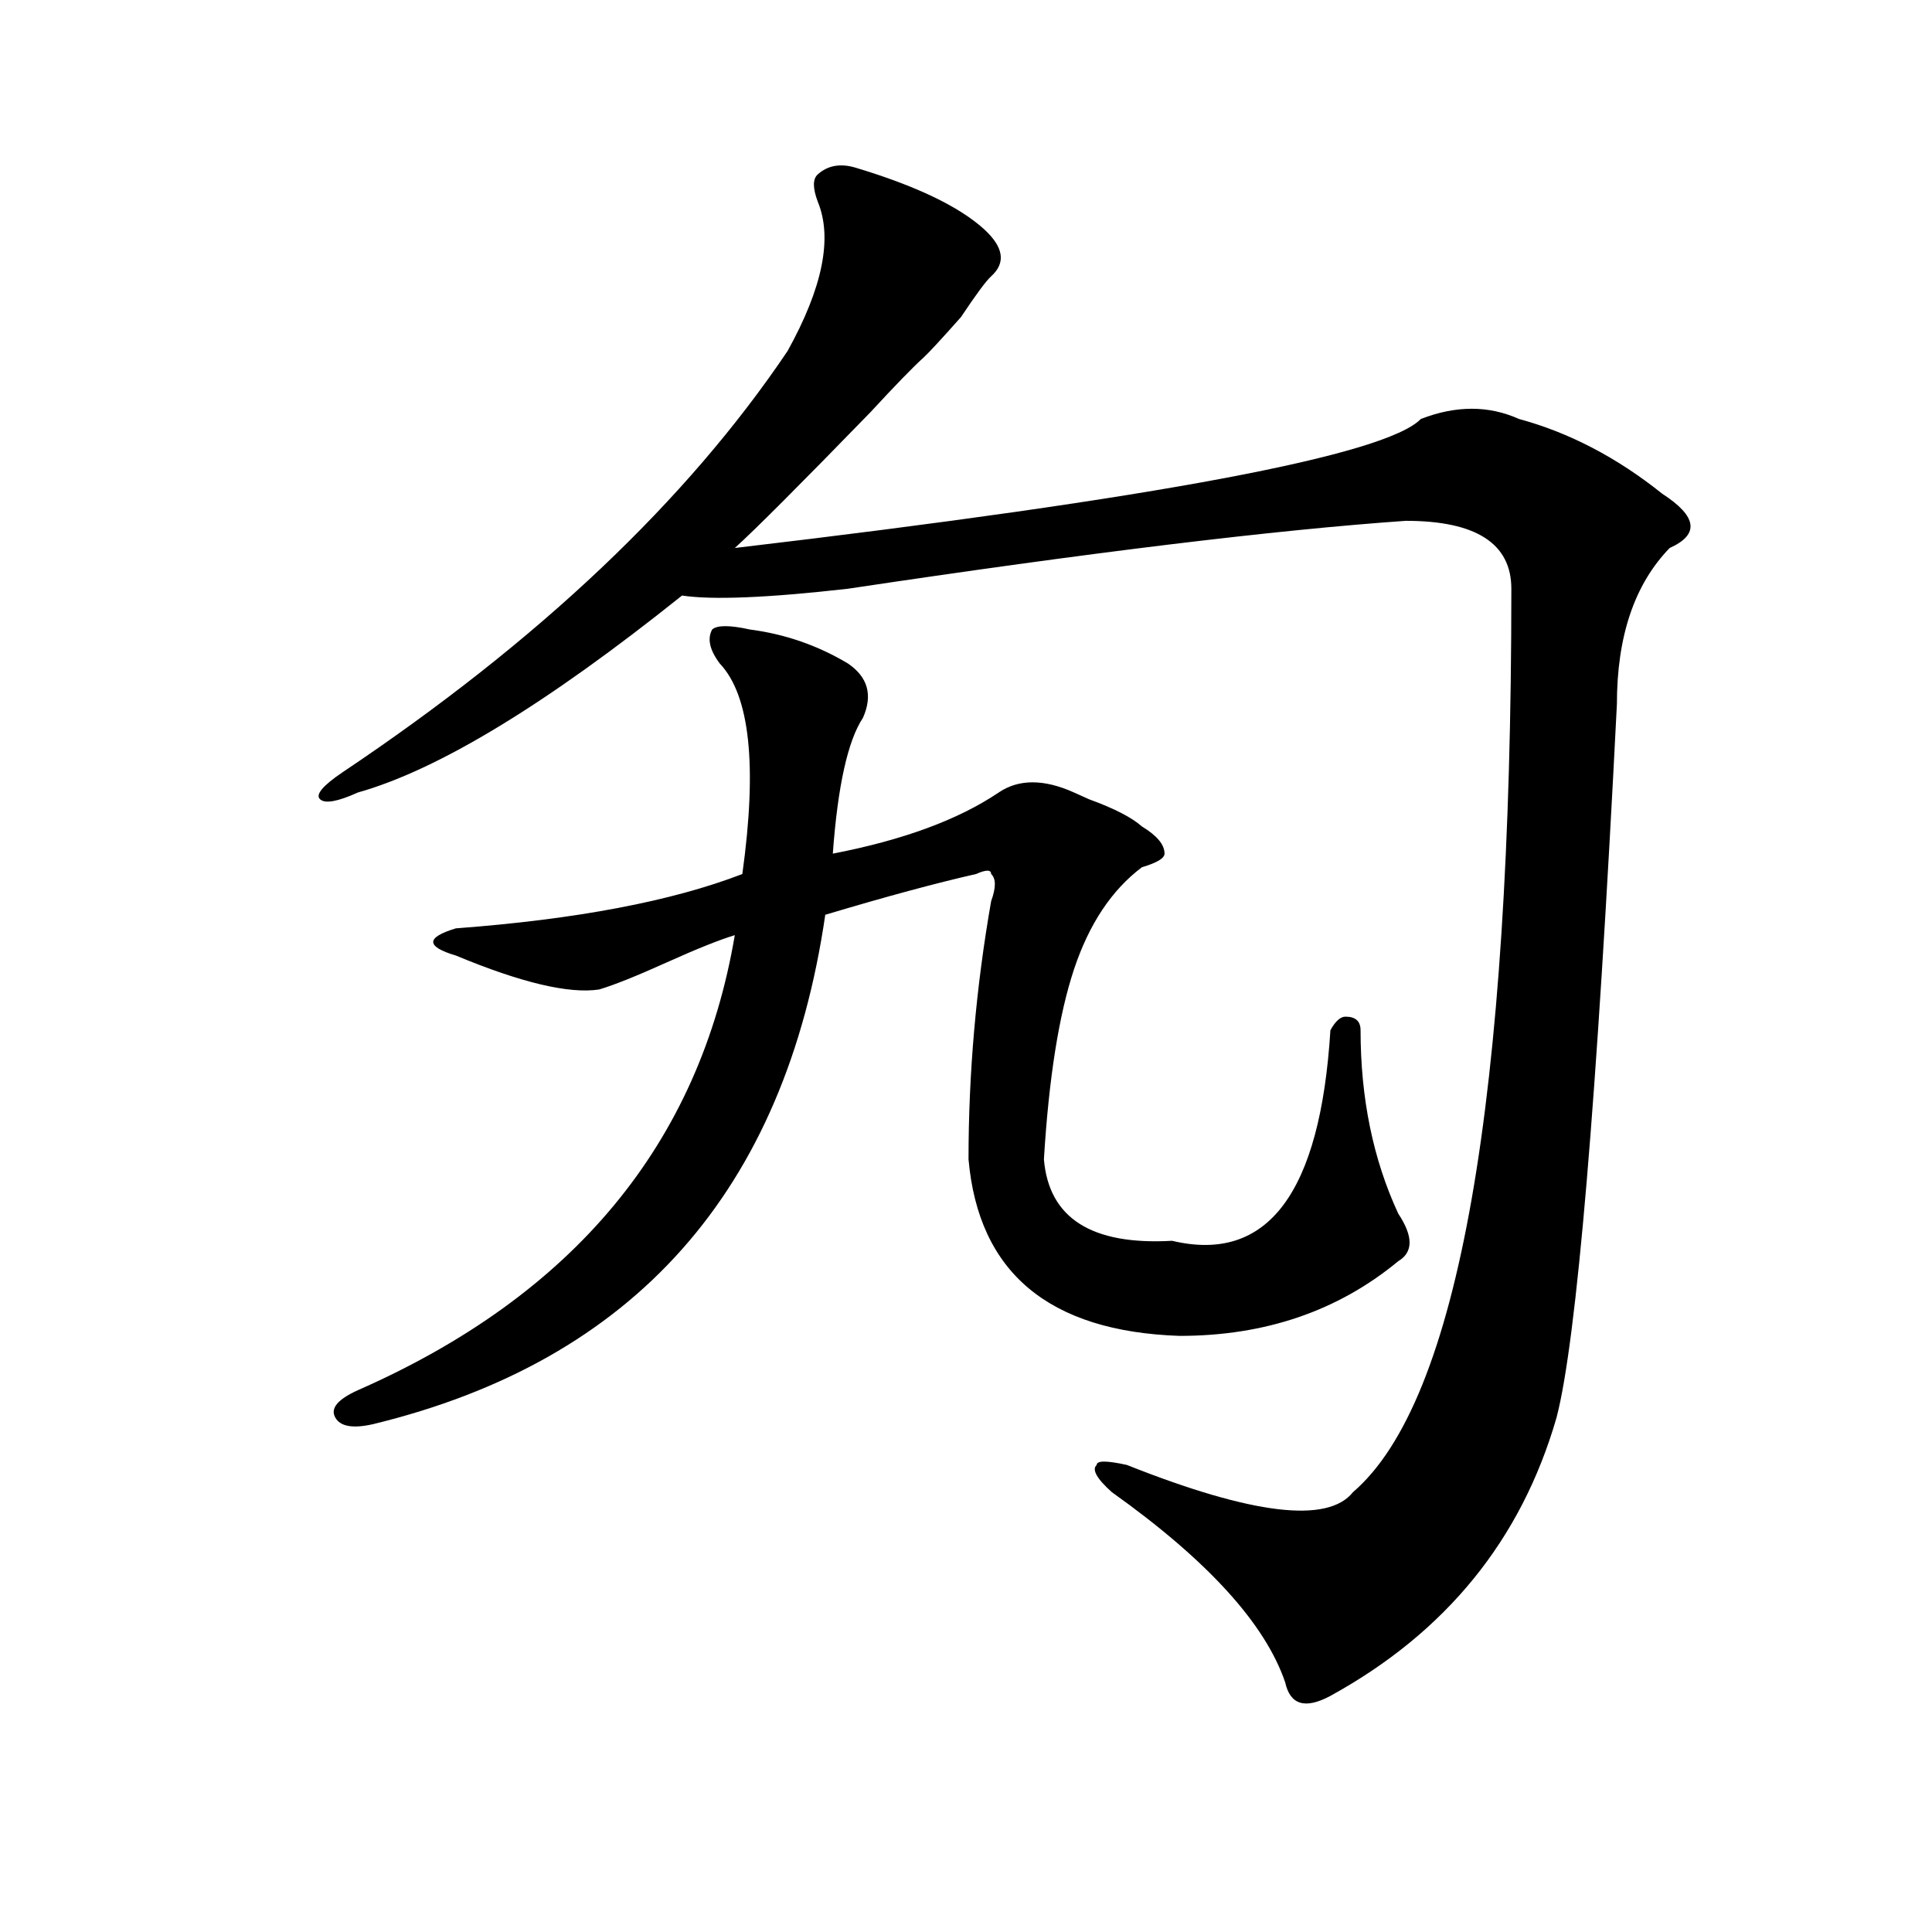
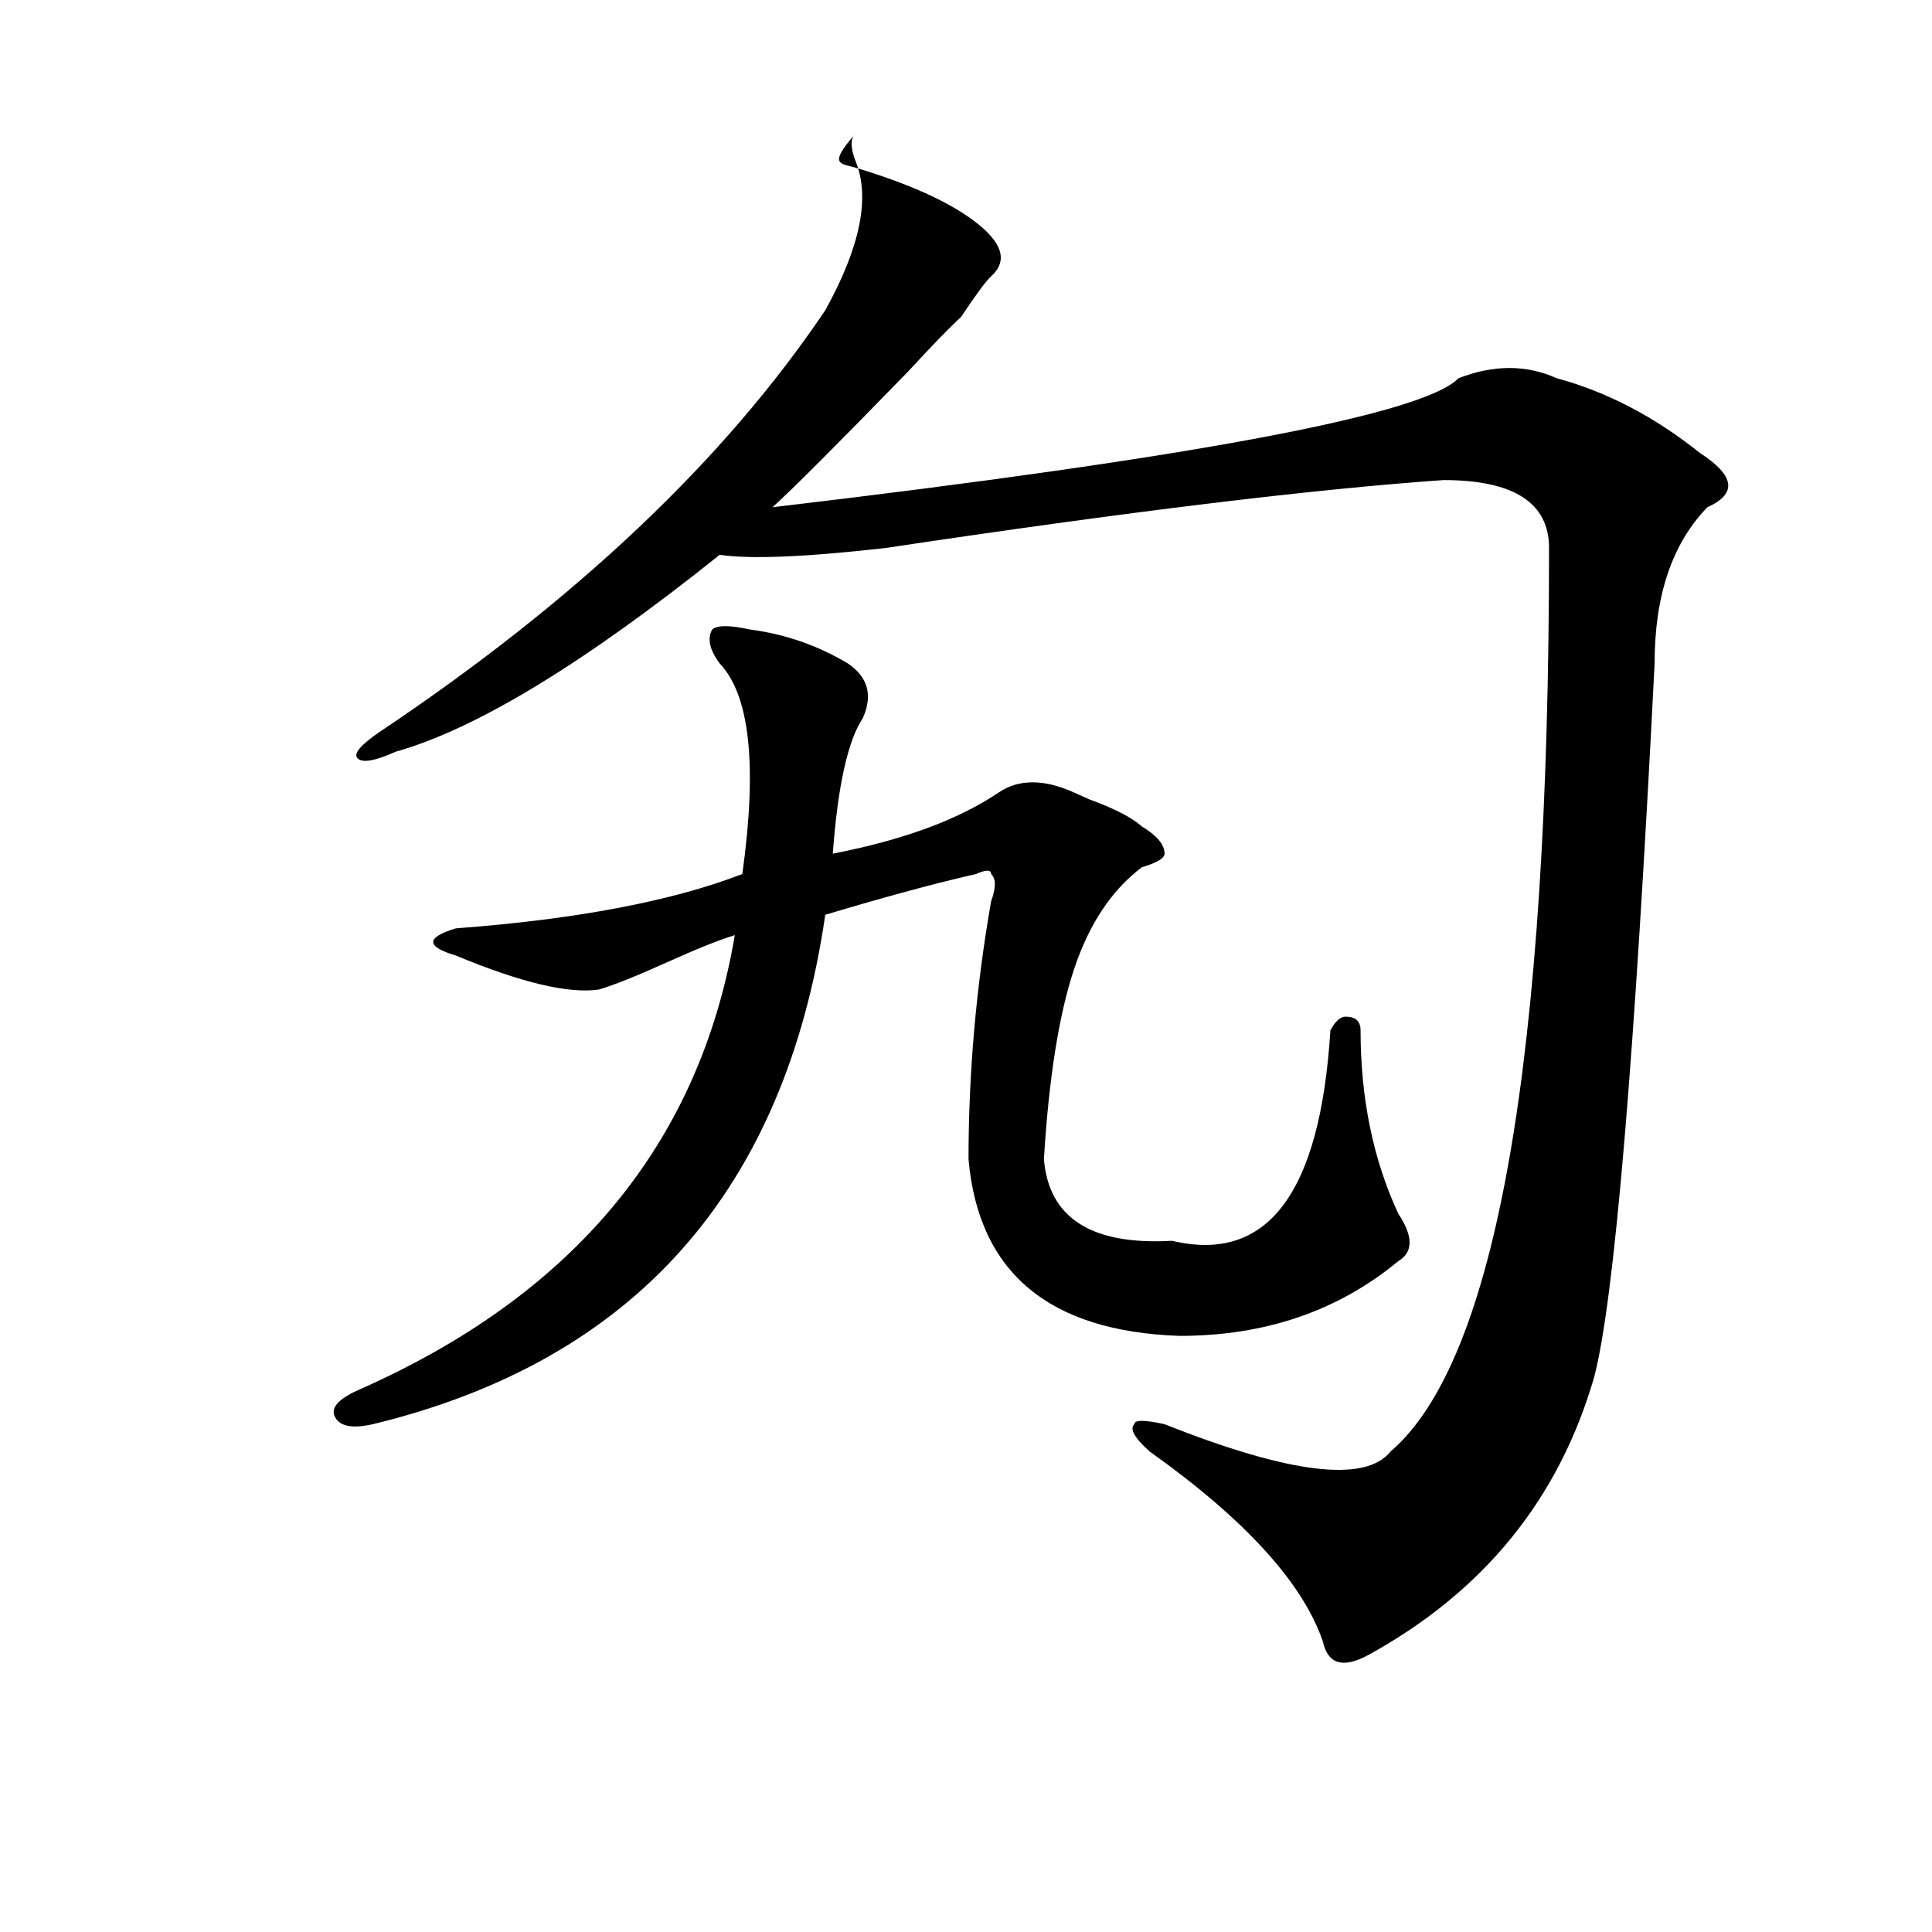
<svg xmlns="http://www.w3.org/2000/svg" version="1.1" id="图层_1" x="0px" y="0px" width="1000px" height="1000px" viewBox="0 0 1000 1000" enable-background="new 0 0 1000 1000" xml:space="preserve">
-   <path d="M442.77,86.766c31.219,9.394,53.291,19.94,66.34,31.641c10.365,9.394,11.707,17.578,3.902,24.609  c-2.622,2.362-7.805,9.394-15.609,21.094c-10.427,11.756-16.951,18.787-19.512,21.094c-5.244,4.725-14.329,14.063-27.316,28.125  c-36.463,37.519-59.877,60.975-70.242,70.313c218.531-25.763,336.882-48.01,355.113-66.797c18.17-7.031,35.121-7.031,50.73,0  c25.975,7.031,50.73,19.94,74.145,38.672c18.17,11.756,19.512,21.094,3.902,28.125c-18.231,18.787-27.316,45.703-27.316,80.859  c-10.427,206.269-20.854,329.315-31.219,369.141c-18.231,63.281-57.255,111.291-117.07,144.141  c-13.049,7.031-20.854,4.669-23.414-7.031c-10.427-30.487-40.365-63.281-89.754-98.438c-7.805-7.031-10.427-11.7-7.805-14.063  c0-2.307,5.183-2.307,15.609,0c64.998,25.818,104.021,30.487,117.07,14.063c54.633-46.856,81.949-202.697,81.949-467.578  c0-23.4-18.231-35.156-54.633-35.156c-67.682,4.725-163.898,16.425-288.773,35.156c-41.646,4.725-70.242,5.878-85.852,3.516  c-70.242,56.25-126.217,90.253-167.801,101.953c-10.427,4.725-16.951,5.878-19.512,3.516c-2.622-2.307,1.28-7.031,11.707-14.063  c101.461-67.95,178.166-140.625,230.238-217.969c18.17-32.794,23.414-58.557,15.609-77.344c-2.622-7.031-2.622-11.7,0-14.063  C428.44,85.612,434.965,84.459,442.77,86.766z M388.137,325.828c18.17,2.362,35.121,8.24,50.73,17.578  c10.365,7.031,12.987,16.425,7.805,28.125c-7.805,11.756-13.049,35.156-15.609,70.313c36.401-7.031,64.998-17.578,85.852-31.641  c10.365-7.031,23.414-7.031,39.023,0l7.805,3.516c12.987,4.725,22.072,9.394,27.316,14.063c7.805,4.725,11.707,9.394,11.707,14.063  c0,2.362-3.902,4.725-11.707,7.031c-15.609,11.756-27.316,29.334-35.121,52.734c-7.805,23.456-13.049,56.25-15.609,98.438  c2.561,30.487,24.694,44.55,66.34,42.188c49.389,11.756,76.705-24.609,81.949-108.984c2.561-4.669,5.183-7.031,7.805-7.031  c5.183,0,7.805,2.362,7.805,7.031c0,35.156,6.463,66.797,19.512,94.922c7.805,11.756,7.805,19.94,0,24.609  c-31.219,25.818-68.962,38.672-113.168,38.672c-67.682-2.307-104.083-32.794-109.266-91.406c0-44.494,3.902-89.044,11.707-133.594  c2.561-7.031,2.561-11.7,0-14.063c0-2.307-2.622-2.307-7.805,0c-20.854,4.725-46.828,11.756-78.047,21.094  c-20.854,142.987-98.9,230.878-234.141,263.672c-10.427,2.362-16.951,1.209-19.512-3.516c-2.622-4.669,1.28-9.338,11.707-14.063  c111.826-49.219,176.886-127.716,195.117-235.547c-7.805,2.362-19.512,7.031-35.121,14.063s-27.316,11.756-35.121,14.063  c-15.609,2.362-40.365-3.516-74.145-17.578c-7.805-2.307-11.707-4.669-11.707-7.031c0-2.307,3.902-4.669,11.707-7.031  c62.438-4.669,111.826-14.063,148.289-28.125c7.805-56.25,3.902-92.56-11.707-108.984c-5.244-7.031-6.524-12.854-3.902-17.578  C371.186,323.521,377.71,323.521,388.137,325.828z" />
+   <path d="M442.77,86.766c31.219,9.394,53.291,19.94,66.34,31.641c10.365,9.394,11.707,17.578,3.902,24.609  c-2.622,2.362-7.805,9.394-15.609,21.094c-5.244,4.725-14.329,14.063-27.316,28.125  c-36.463,37.519-59.877,60.975-70.242,70.313c218.531-25.763,336.882-48.01,355.113-66.797c18.17-7.031,35.121-7.031,50.73,0  c25.975,7.031,50.73,19.94,74.145,38.672c18.17,11.756,19.512,21.094,3.902,28.125c-18.231,18.787-27.316,45.703-27.316,80.859  c-10.427,206.269-20.854,329.315-31.219,369.141c-18.231,63.281-57.255,111.291-117.07,144.141  c-13.049,7.031-20.854,4.669-23.414-7.031c-10.427-30.487-40.365-63.281-89.754-98.438c-7.805-7.031-10.427-11.7-7.805-14.063  c0-2.307,5.183-2.307,15.609,0c64.998,25.818,104.021,30.487,117.07,14.063c54.633-46.856,81.949-202.697,81.949-467.578  c0-23.4-18.231-35.156-54.633-35.156c-67.682,4.725-163.898,16.425-288.773,35.156c-41.646,4.725-70.242,5.878-85.852,3.516  c-70.242,56.25-126.217,90.253-167.801,101.953c-10.427,4.725-16.951,5.878-19.512,3.516c-2.622-2.307,1.28-7.031,11.707-14.063  c101.461-67.95,178.166-140.625,230.238-217.969c18.17-32.794,23.414-58.557,15.609-77.344c-2.622-7.031-2.622-11.7,0-14.063  C428.44,85.612,434.965,84.459,442.77,86.766z M388.137,325.828c18.17,2.362,35.121,8.24,50.73,17.578  c10.365,7.031,12.987,16.425,7.805,28.125c-7.805,11.756-13.049,35.156-15.609,70.313c36.401-7.031,64.998-17.578,85.852-31.641  c10.365-7.031,23.414-7.031,39.023,0l7.805,3.516c12.987,4.725,22.072,9.394,27.316,14.063c7.805,4.725,11.707,9.394,11.707,14.063  c0,2.362-3.902,4.725-11.707,7.031c-15.609,11.756-27.316,29.334-35.121,52.734c-7.805,23.456-13.049,56.25-15.609,98.438  c2.561,30.487,24.694,44.55,66.34,42.188c49.389,11.756,76.705-24.609,81.949-108.984c2.561-4.669,5.183-7.031,7.805-7.031  c5.183,0,7.805,2.362,7.805,7.031c0,35.156,6.463,66.797,19.512,94.922c7.805,11.756,7.805,19.94,0,24.609  c-31.219,25.818-68.962,38.672-113.168,38.672c-67.682-2.307-104.083-32.794-109.266-91.406c0-44.494,3.902-89.044,11.707-133.594  c2.561-7.031,2.561-11.7,0-14.063c0-2.307-2.622-2.307-7.805,0c-20.854,4.725-46.828,11.756-78.047,21.094  c-20.854,142.987-98.9,230.878-234.141,263.672c-10.427,2.362-16.951,1.209-19.512-3.516c-2.622-4.669,1.28-9.338,11.707-14.063  c111.826-49.219,176.886-127.716,195.117-235.547c-7.805,2.362-19.512,7.031-35.121,14.063s-27.316,11.756-35.121,14.063  c-15.609,2.362-40.365-3.516-74.145-17.578c-7.805-2.307-11.707-4.669-11.707-7.031c0-2.307,3.902-4.669,11.707-7.031  c62.438-4.669,111.826-14.063,148.289-28.125c7.805-56.25,3.902-92.56-11.707-108.984c-5.244-7.031-6.524-12.854-3.902-17.578  C371.186,323.521,377.71,323.521,388.137,325.828z" />
</svg>